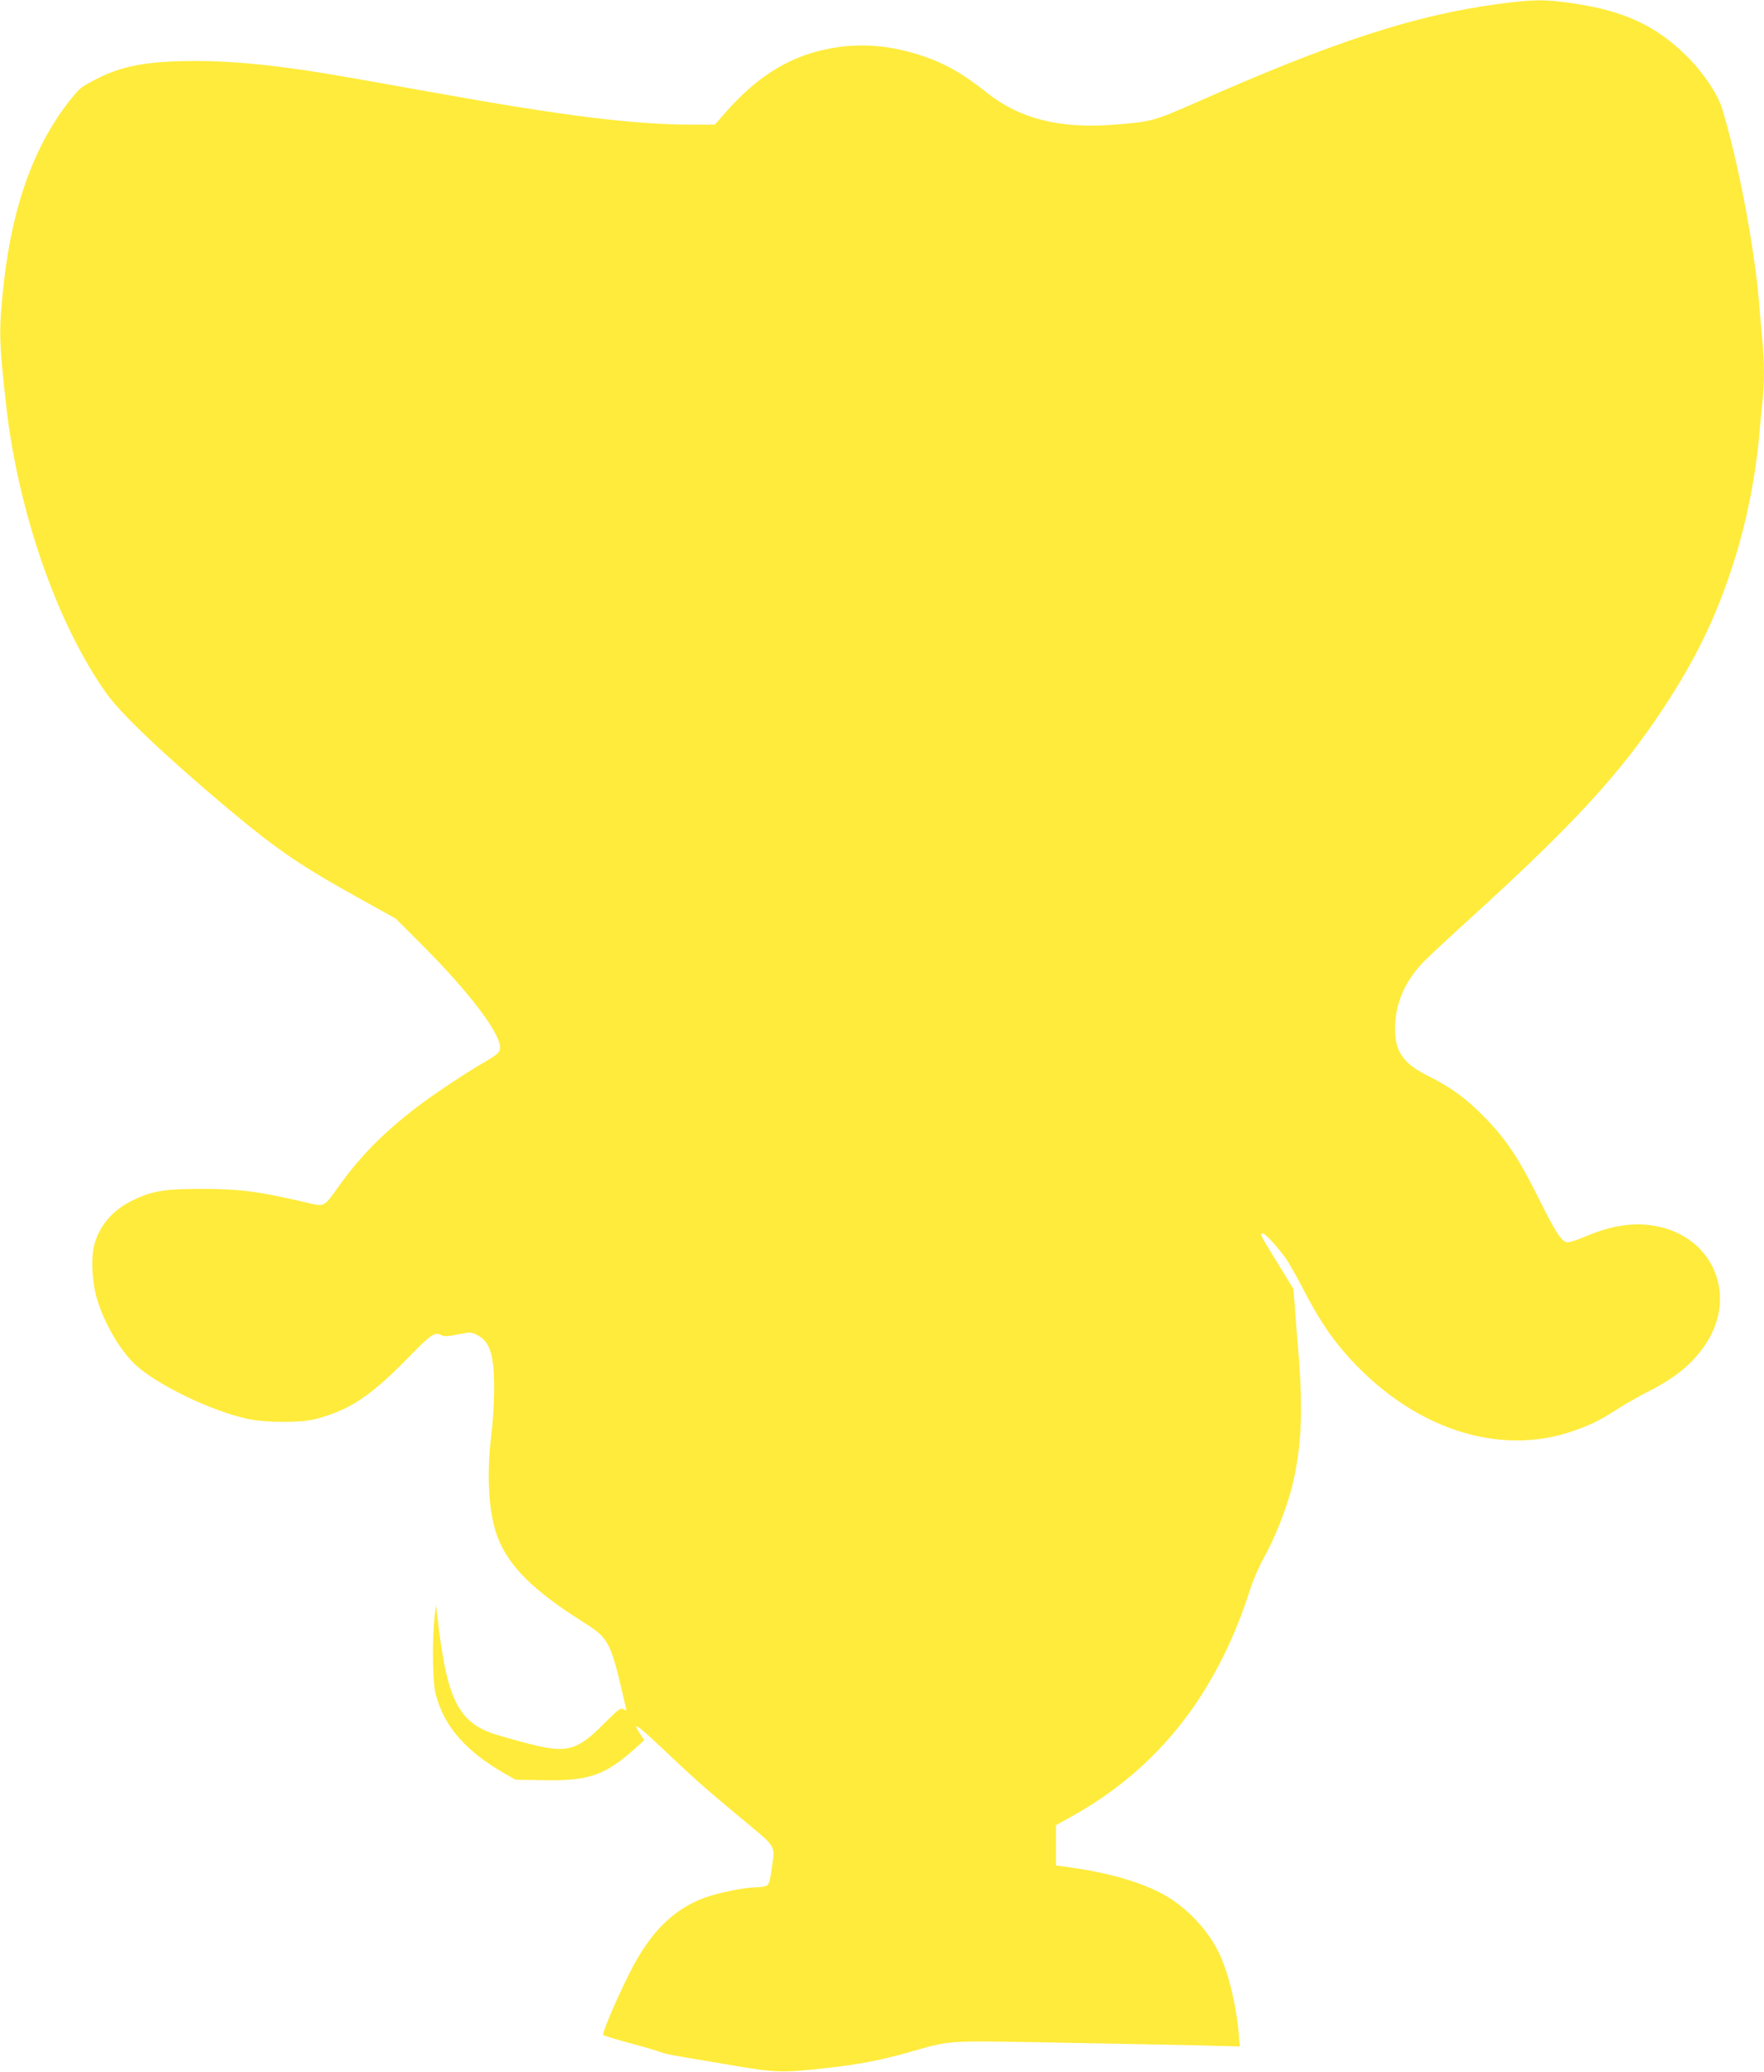
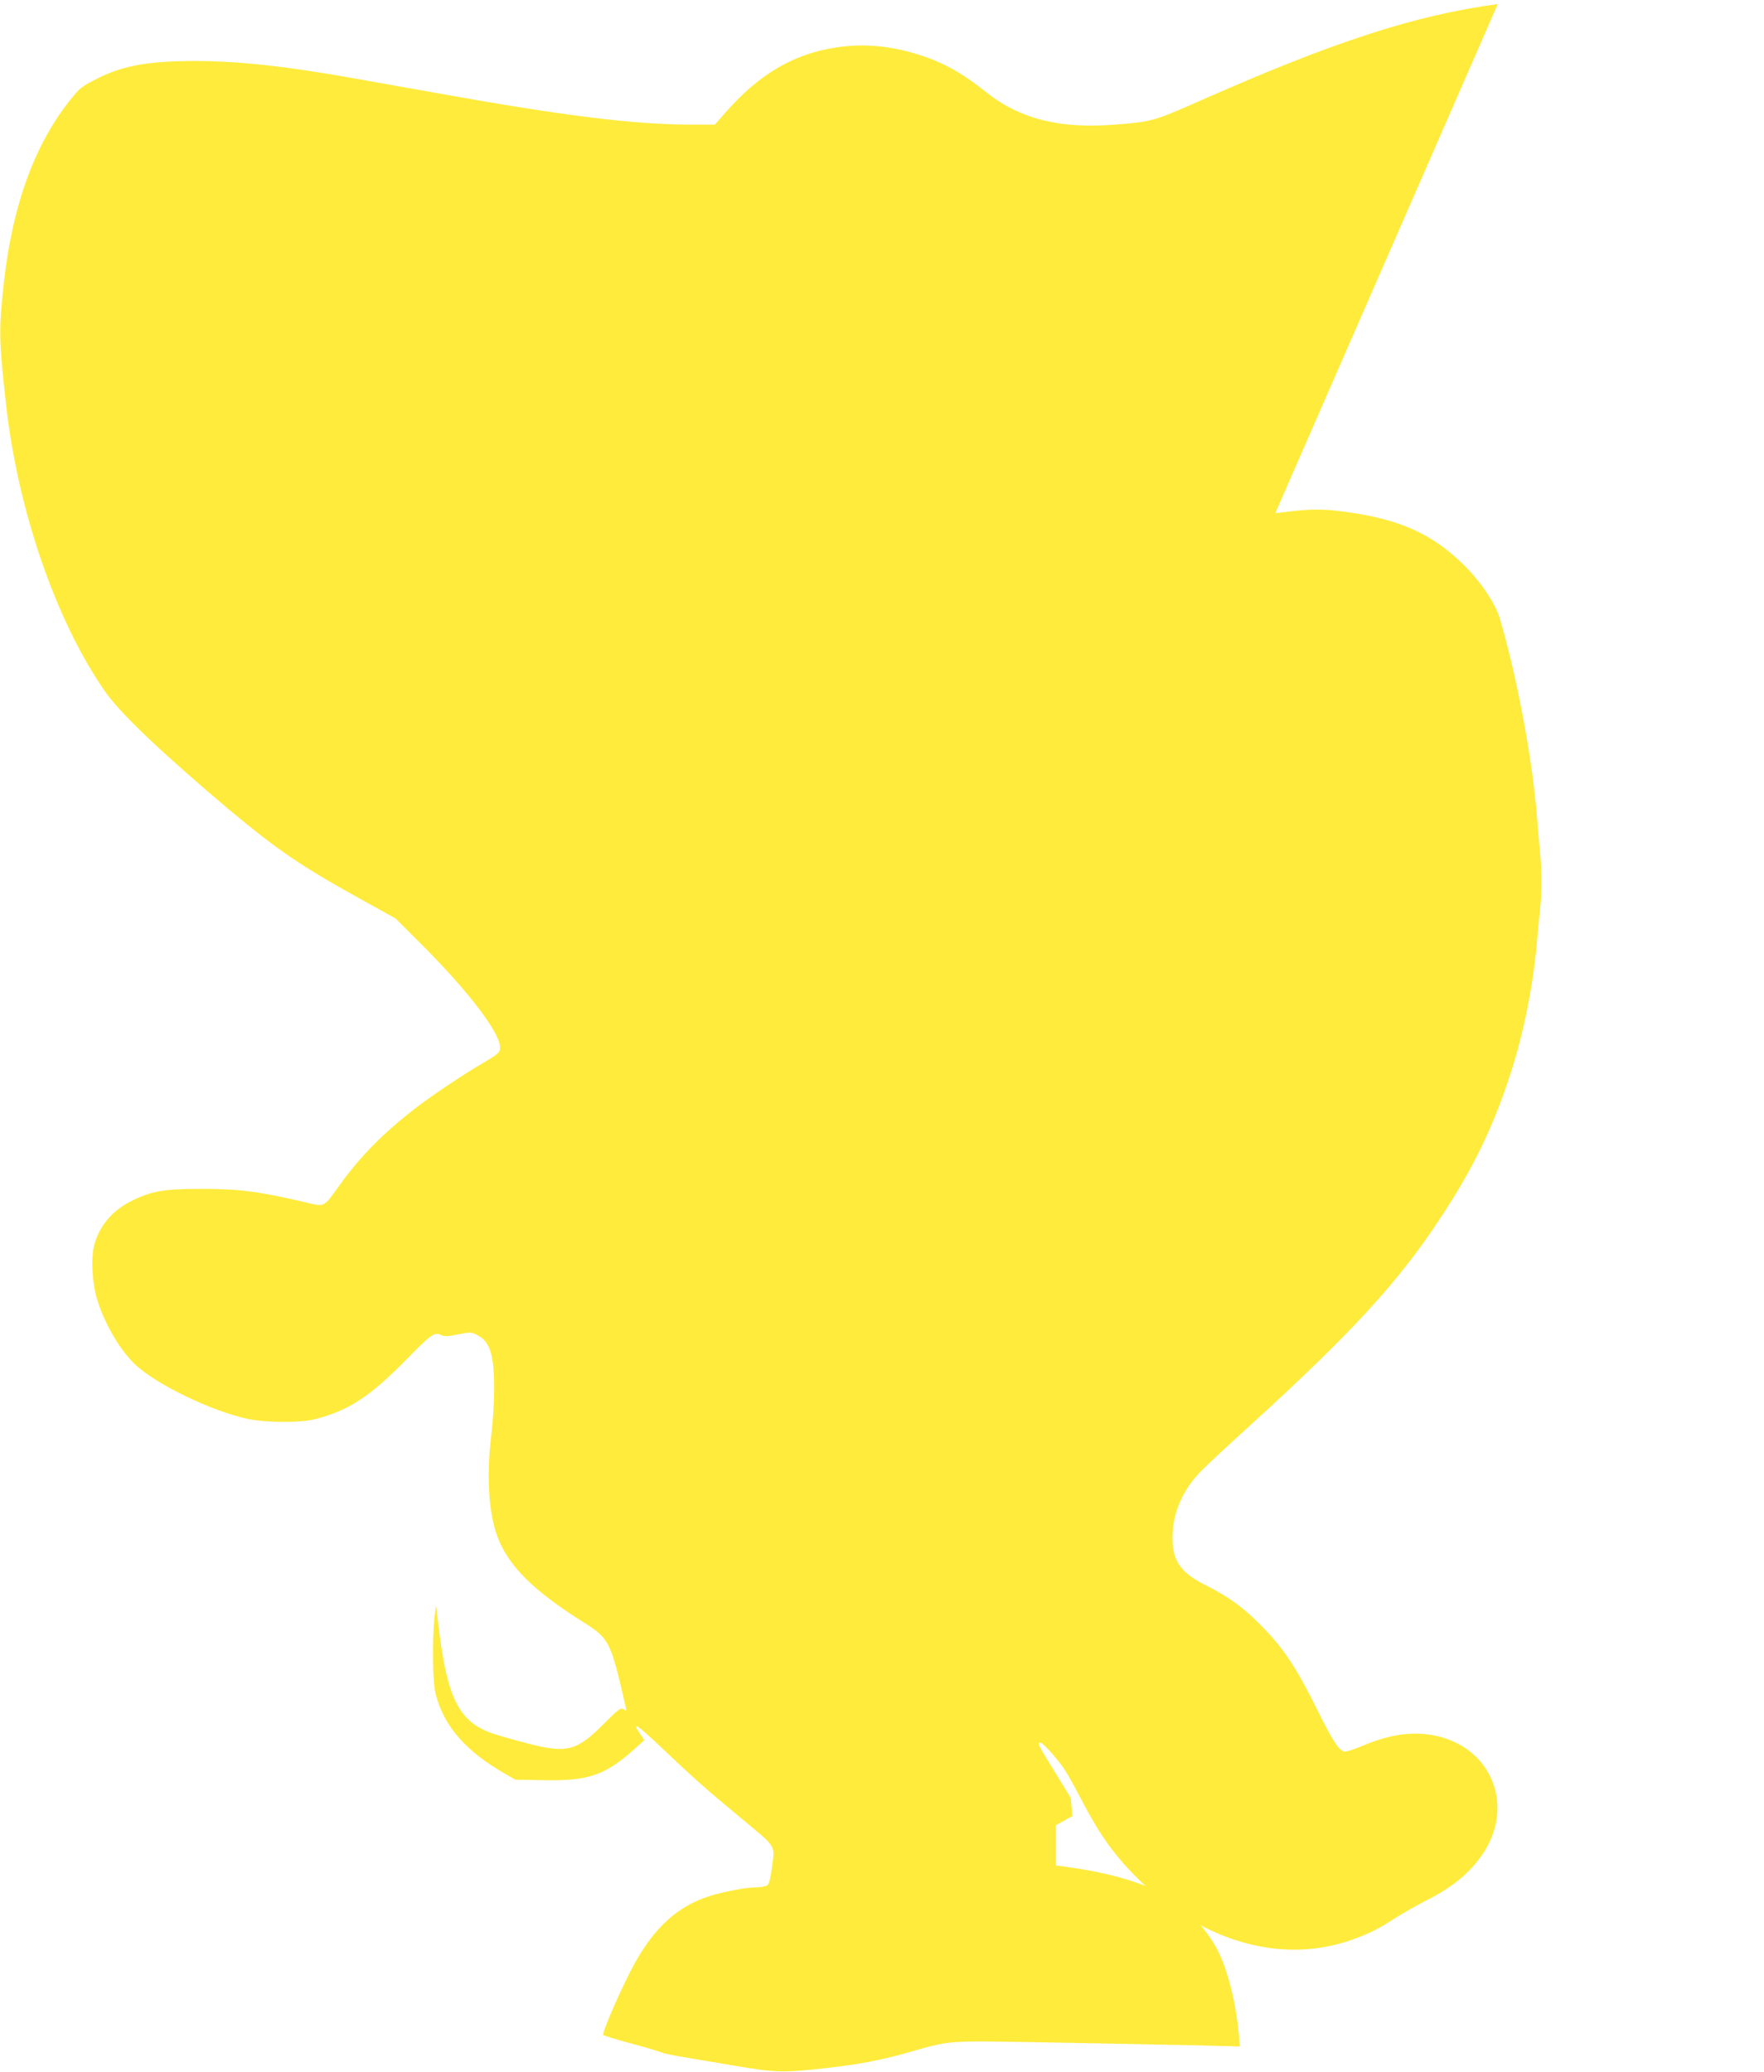
<svg xmlns="http://www.w3.org/2000/svg" version="1.0" width="1090pt" height="1280pt" viewBox="0 0 1090 1280" preserveAspectRatio="xMidYMid meet">
  <g transform="translate(0,1280) scale(0.1,-0.1)" fill="#ffeb3b" stroke="none">
-     <path d="M9255 12775 c-512 -69 -1011 -231 -1843 -599 -284 -125 -294 -128 -524 -146 -336 -27 -585 35 -787 195 -155 124 -273 190 -427 238 -177 56 -349 70 -519 42 -255 -41 -463 -164 -665 -392 l-73 -83 -136 0 c-365 0 -794 53 -1611 200 -157 28 -371 66 -477 85 -426 76 -726 109 -993 108 -289 0 -449 -30 -610 -114 -90 -47 -94 -51 -146 -114 -227 -278 -366 -657 -420 -1140 -32 -290 -31 -355 12 -742 72 -664 314 -1363 621 -1796 93 -131 363 -386 754 -715 307 -256 443 -349 811 -553 l223 -124 160 -160 c290 -290 484 -544 485 -636 0 -31 -12 -42 -110 -99 -104 -60 -299 -190 -395 -263 -207 -157 -355 -306 -486 -488 -103 -143 -88 -136 -216 -106 -282 66 -404 82 -638 82 -233 0 -309 -13 -435 -76 -120 -60 -202 -160 -230 -281 -16 -71 -11 -196 10 -288 37 -152 139 -338 242 -437 128 -123 471 -290 698 -339 114 -24 329 -25 420 -1 211 56 337 139 571 378 148 151 165 162 210 139 13 -8 41 -6 99 6 76 15 82 15 117 -3 81 -39 108 -125 106 -343 0 -80 -8 -203 -17 -275 -31 -251 -17 -483 38 -629 68 -181 219 -331 529 -527 164 -104 169 -115 264 -527 5 -22 4 -23 -14 -12 -17 11 -30 2 -119 -87 -170 -172 -231 -187 -474 -124 -85 22 -182 50 -215 61 -207 71 -280 213 -334 652 l-17 143 -9 -80 c-16 -145 -12 -402 8 -475 53 -199 187 -351 432 -491 l60 -34 167 -3 c286 -6 388 29 577 200 l52 47 -25 38 c-56 82 -20 59 123 -76 210 -199 269 -252 499 -443 227 -189 210 -161 191 -312 -8 -60 -17 -95 -27 -103 -9 -7 -40 -13 -70 -13 -68 0 -232 -33 -317 -64 -195 -71 -340 -216 -465 -466 -85 -169 -171 -373 -162 -382 5 -5 82 -29 173 -53 90 -24 175 -50 189 -56 14 -6 77 -19 140 -29 63 -11 178 -30 255 -43 313 -54 342 -55 634 -22 180 20 322 47 476 90 293 83 230 78 913 66 334 -6 730 -14 880 -17 l273 -7 -6 74 c-17 191 -68 396 -128 514 -67 134 -188 262 -317 339 -141 84 -357 147 -625 183 l-60 8 0 124 0 125 101 56 c531 296 892 755 1097 1395 19 61 58 150 86 200 66 116 144 313 176 446 56 230 67 452 40 799 -9 107 -20 245 -24 306 l-9 111 -96 157 c-110 178 -114 186 -93 186 14 0 82 -73 140 -151 15 -20 63 -104 107 -188 96 -185 165 -290 263 -403 403 -460 943 -643 1413 -477 110 39 166 67 272 136 46 29 125 74 175 100 169 84 273 167 355 282 217 304 65 682 -301 747 -133 24 -272 3 -435 -67 -55 -23 -101 -37 -112 -34 -35 11 -72 69 -171 269 -125 252 -205 371 -339 507 -113 115 -204 181 -346 252 -154 77 -204 149 -204 293 0 154 64 300 184 419 39 39 172 163 296 275 625 569 914 883 1175 1280 204 309 327 563 434 894 79 242 138 535 161 791 6 72 15 166 20 210 13 102 13 261 0 378 -5 51 -14 155 -20 232 -29 351 -129 876 -230 1208 -28 89 -117 221 -217 320 -192 190 -390 281 -708 327 -172 25 -243 24 -460 -5z" />
+     <path d="M9255 12775 c-512 -69 -1011 -231 -1843 -599 -284 -125 -294 -128 -524 -146 -336 -27 -585 35 -787 195 -155 124 -273 190 -427 238 -177 56 -349 70 -519 42 -255 -41 -463 -164 -665 -392 l-73 -83 -136 0 c-365 0 -794 53 -1611 200 -157 28 -371 66 -477 85 -426 76 -726 109 -993 108 -289 0 -449 -30 -610 -114 -90 -47 -94 -51 -146 -114 -227 -278 -366 -657 -420 -1140 -32 -290 -31 -355 12 -742 72 -664 314 -1363 621 -1796 93 -131 363 -386 754 -715 307 -256 443 -349 811 -553 l223 -124 160 -160 c290 -290 484 -544 485 -636 0 -31 -12 -42 -110 -99 -104 -60 -299 -190 -395 -263 -207 -157 -355 -306 -486 -488 -103 -143 -88 -136 -216 -106 -282 66 -404 82 -638 82 -233 0 -309 -13 -435 -76 -120 -60 -202 -160 -230 -281 -16 -71 -11 -196 10 -288 37 -152 139 -338 242 -437 128 -123 471 -290 698 -339 114 -24 329 -25 420 -1 211 56 337 139 571 378 148 151 165 162 210 139 13 -8 41 -6 99 6 76 15 82 15 117 -3 81 -39 108 -125 106 -343 0 -80 -8 -203 -17 -275 -31 -251 -17 -483 38 -629 68 -181 219 -331 529 -527 164 -104 169 -115 264 -527 5 -22 4 -23 -14 -12 -17 11 -30 2 -119 -87 -170 -172 -231 -187 -474 -124 -85 22 -182 50 -215 61 -207 71 -280 213 -334 652 l-17 143 -9 -80 c-16 -145 -12 -402 8 -475 53 -199 187 -351 432 -491 l60 -34 167 -3 c286 -6 388 29 577 200 l52 47 -25 38 c-56 82 -20 59 123 -76 210 -199 269 -252 499 -443 227 -189 210 -161 191 -312 -8 -60 -17 -95 -27 -103 -9 -7 -40 -13 -70 -13 -68 0 -232 -33 -317 -64 -195 -71 -340 -216 -465 -466 -85 -169 -171 -373 -162 -382 5 -5 82 -29 173 -53 90 -24 175 -50 189 -56 14 -6 77 -19 140 -29 63 -11 178 -30 255 -43 313 -54 342 -55 634 -22 180 20 322 47 476 90 293 83 230 78 913 66 334 -6 730 -14 880 -17 l273 -7 -6 74 c-17 191 -68 396 -128 514 -67 134 -188 262 -317 339 -141 84 -357 147 -625 183 l-60 8 0 124 0 125 101 56 l-9 111 -96 157 c-110 178 -114 186 -93 186 14 0 82 -73 140 -151 15 -20 63 -104 107 -188 96 -185 165 -290 263 -403 403 -460 943 -643 1413 -477 110 39 166 67 272 136 46 29 125 74 175 100 169 84 273 167 355 282 217 304 65 682 -301 747 -133 24 -272 3 -435 -67 -55 -23 -101 -37 -112 -34 -35 11 -72 69 -171 269 -125 252 -205 371 -339 507 -113 115 -204 181 -346 252 -154 77 -204 149 -204 293 0 154 64 300 184 419 39 39 172 163 296 275 625 569 914 883 1175 1280 204 309 327 563 434 894 79 242 138 535 161 791 6 72 15 166 20 210 13 102 13 261 0 378 -5 51 -14 155 -20 232 -29 351 -129 876 -230 1208 -28 89 -117 221 -217 320 -192 190 -390 281 -708 327 -172 25 -243 24 -460 -5z" />
  </g>
</svg>